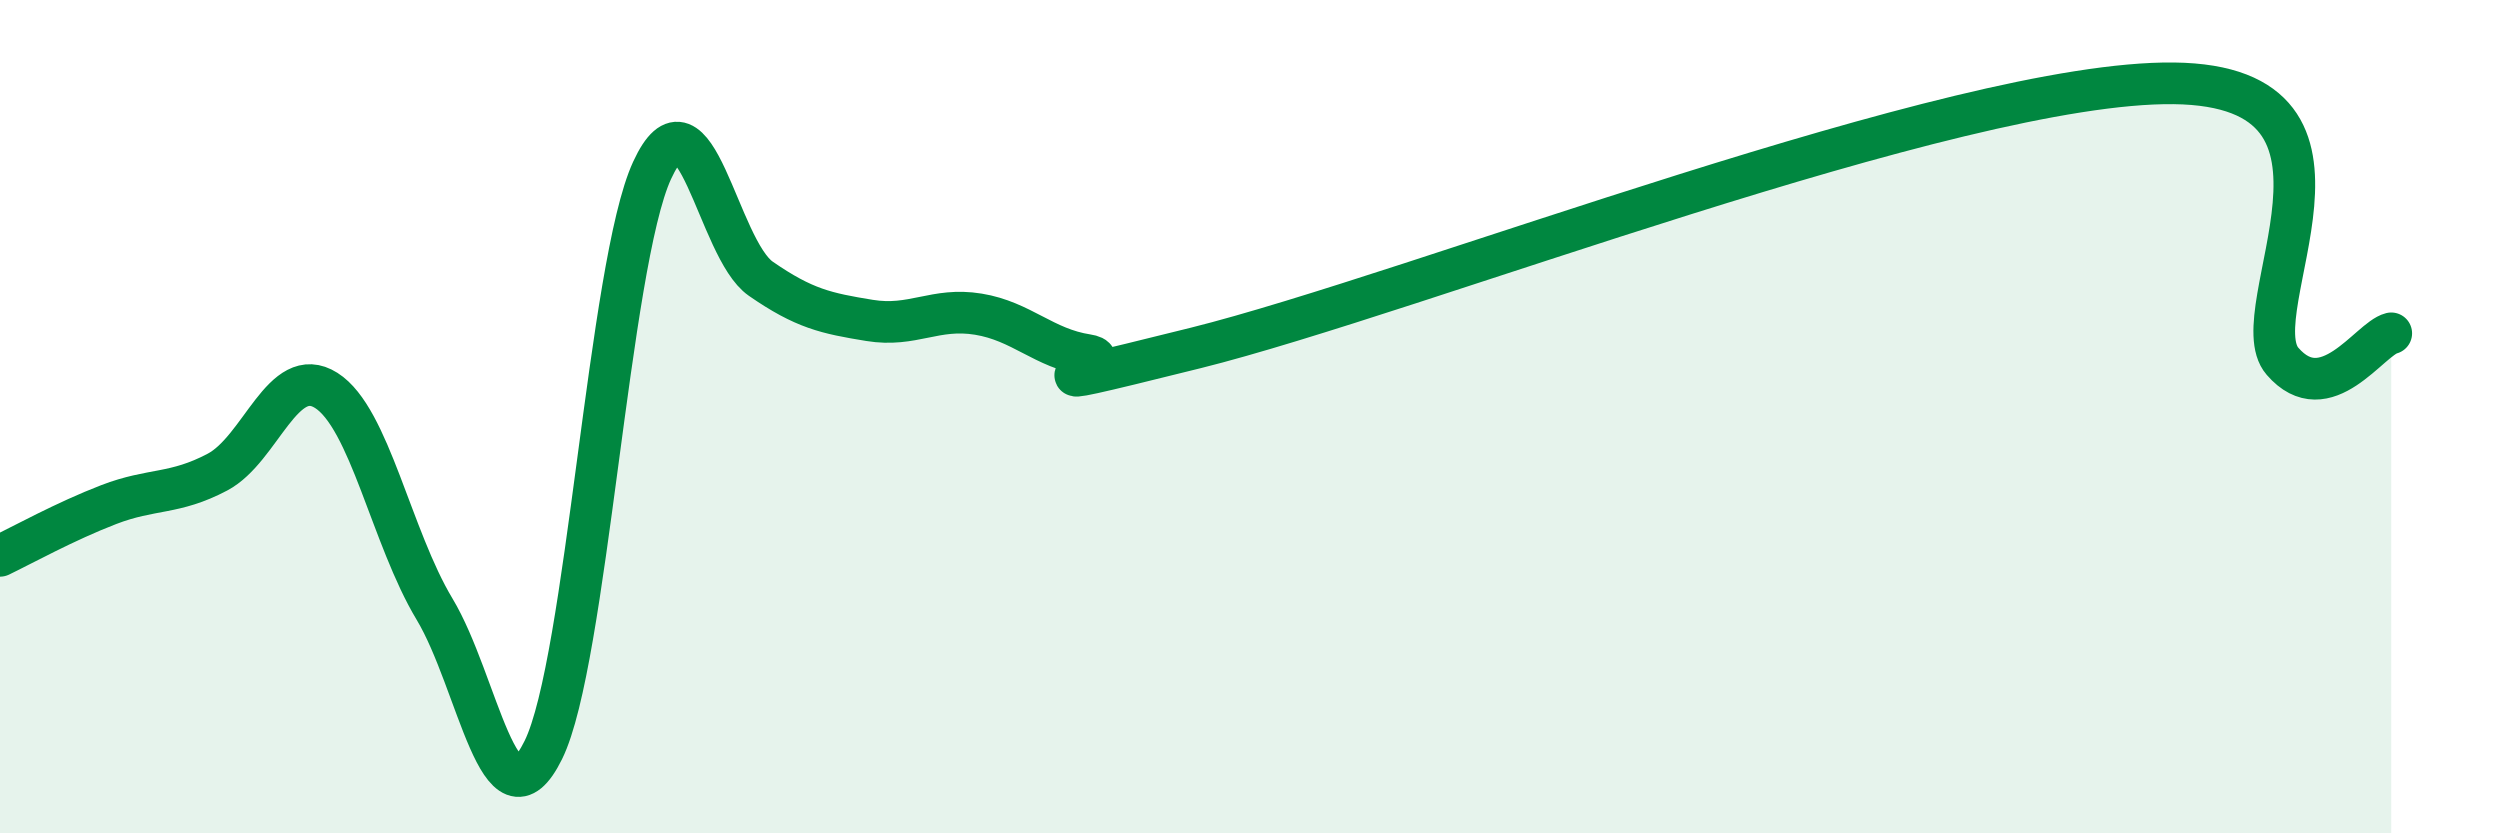
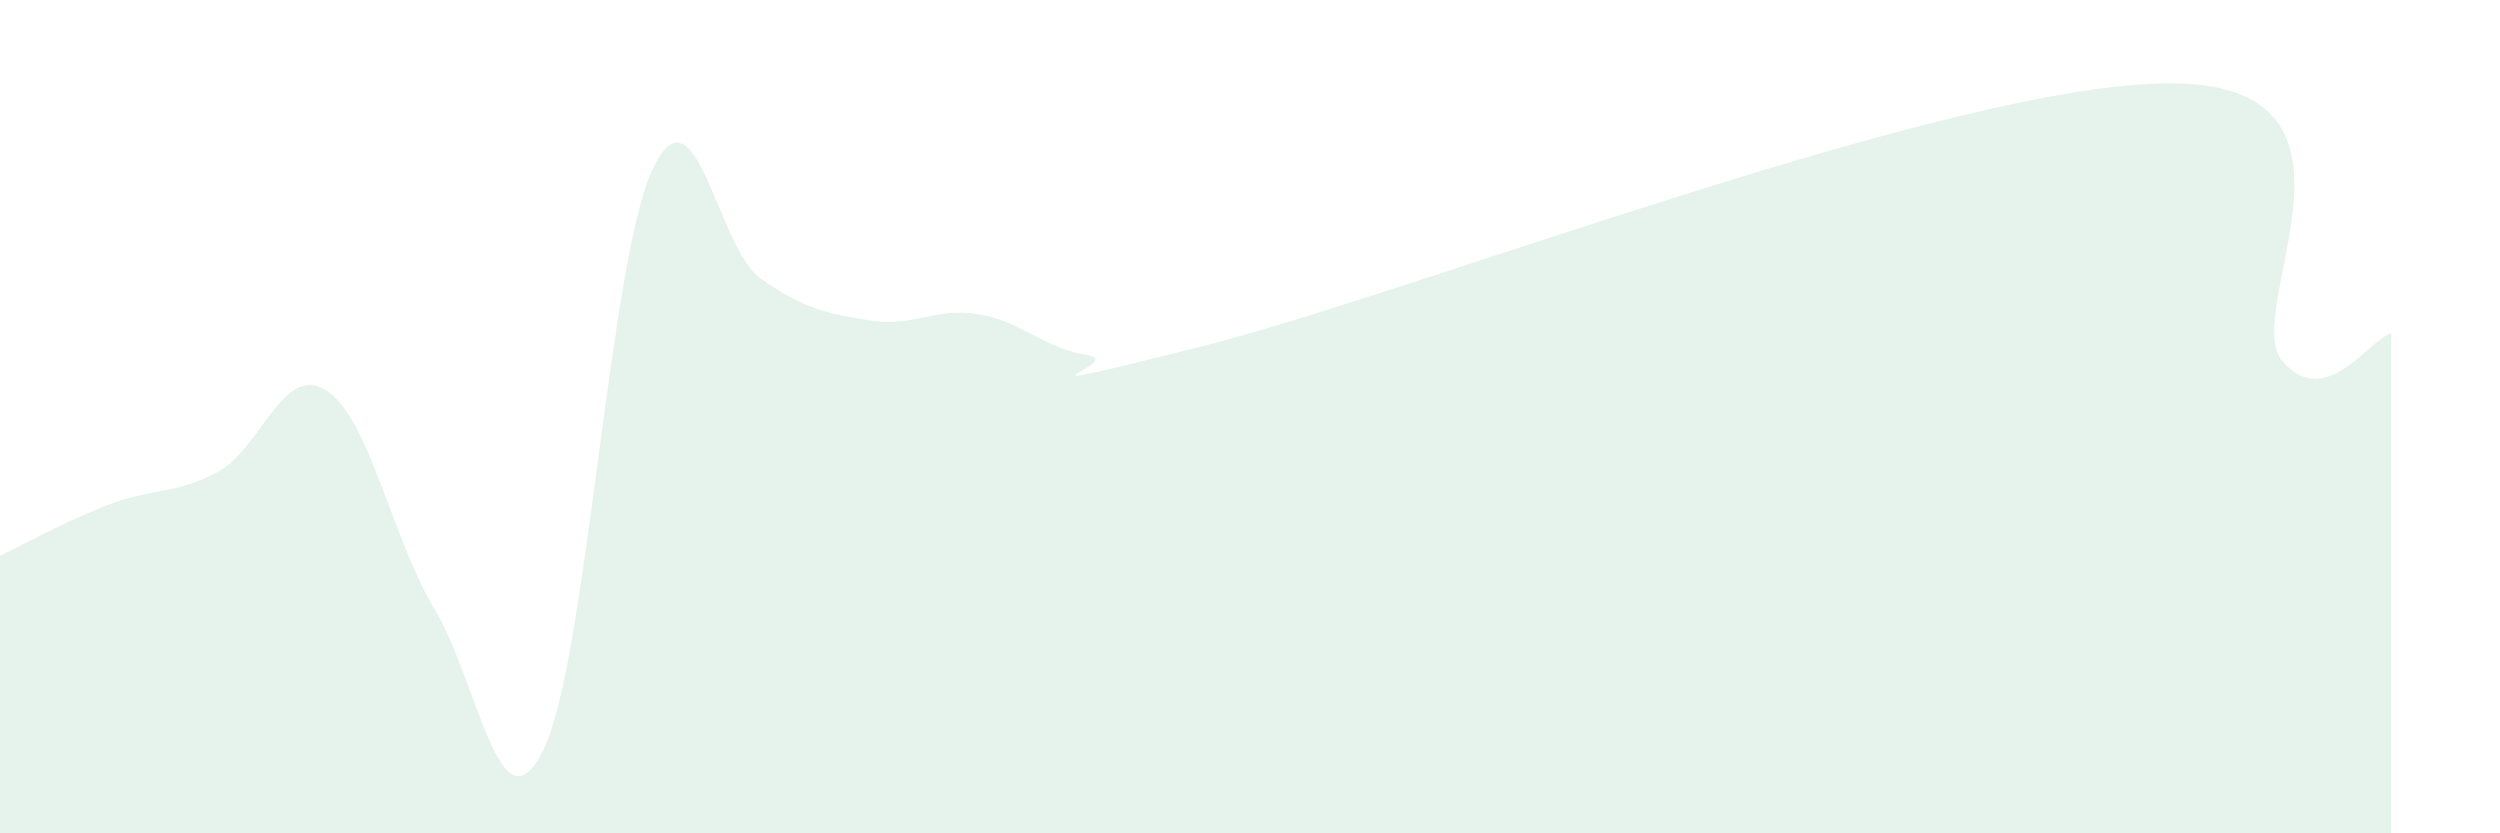
<svg xmlns="http://www.w3.org/2000/svg" width="60" height="20" viewBox="0 0 60 20">
  <path d="M 0,13.34 C 0.52,13.09 1.57,12.51 2.61,12.11 C 3.65,11.71 4.18,11.88 5.22,11.33 C 6.26,10.78 6.79,8.71 7.83,9.37 C 8.87,10.03 9.39,12.89 10.43,14.62 C 11.47,16.35 12,20.11 13.04,18 C 14.08,15.89 14.61,6.35 15.65,4.09 C 16.69,1.83 17.22,5.97 18.26,6.69 C 19.3,7.41 19.83,7.52 20.87,7.69 C 21.91,7.86 22.44,7.37 23.48,7.54 C 24.52,7.71 25.05,8.36 26.09,8.52 C 27.13,8.68 23.48,9.65 28.7,8.35 C 33.92,7.05 46.95,1.94 52.17,2 C 57.39,2.06 53.74,7.47 54.78,8.67 C 55.82,9.87 56.87,8.13 57.39,8L57.39 20L0 20Z" fill="#008740" opacity="0.1" stroke-linecap="round" stroke-linejoin="round" />
-   <path d="M 0,13.34 C 0.52,13.09 1.57,12.51 2.61,12.11 C 3.65,11.71 4.18,11.88 5.22,11.33 C 6.26,10.78 6.79,8.71 7.83,9.37 C 8.87,10.03 9.39,12.89 10.43,14.62 C 11.47,16.35 12,20.11 13.04,18 C 14.08,15.89 14.61,6.35 15.65,4.09 C 16.69,1.83 17.22,5.97 18.26,6.69 C 19.3,7.41 19.83,7.52 20.87,7.69 C 21.91,7.86 22.44,7.37 23.48,7.54 C 24.52,7.71 25.05,8.36 26.09,8.52 C 27.13,8.68 23.48,9.65 28.7,8.35 C 33.92,7.05 46.95,1.94 52.17,2 C 57.39,2.06 53.74,7.47 54.78,8.67 C 55.82,9.87 56.87,8.13 57.39,8" stroke="#008740" stroke-width="1" fill="none" stroke-linecap="round" stroke-linejoin="round" />
</svg>